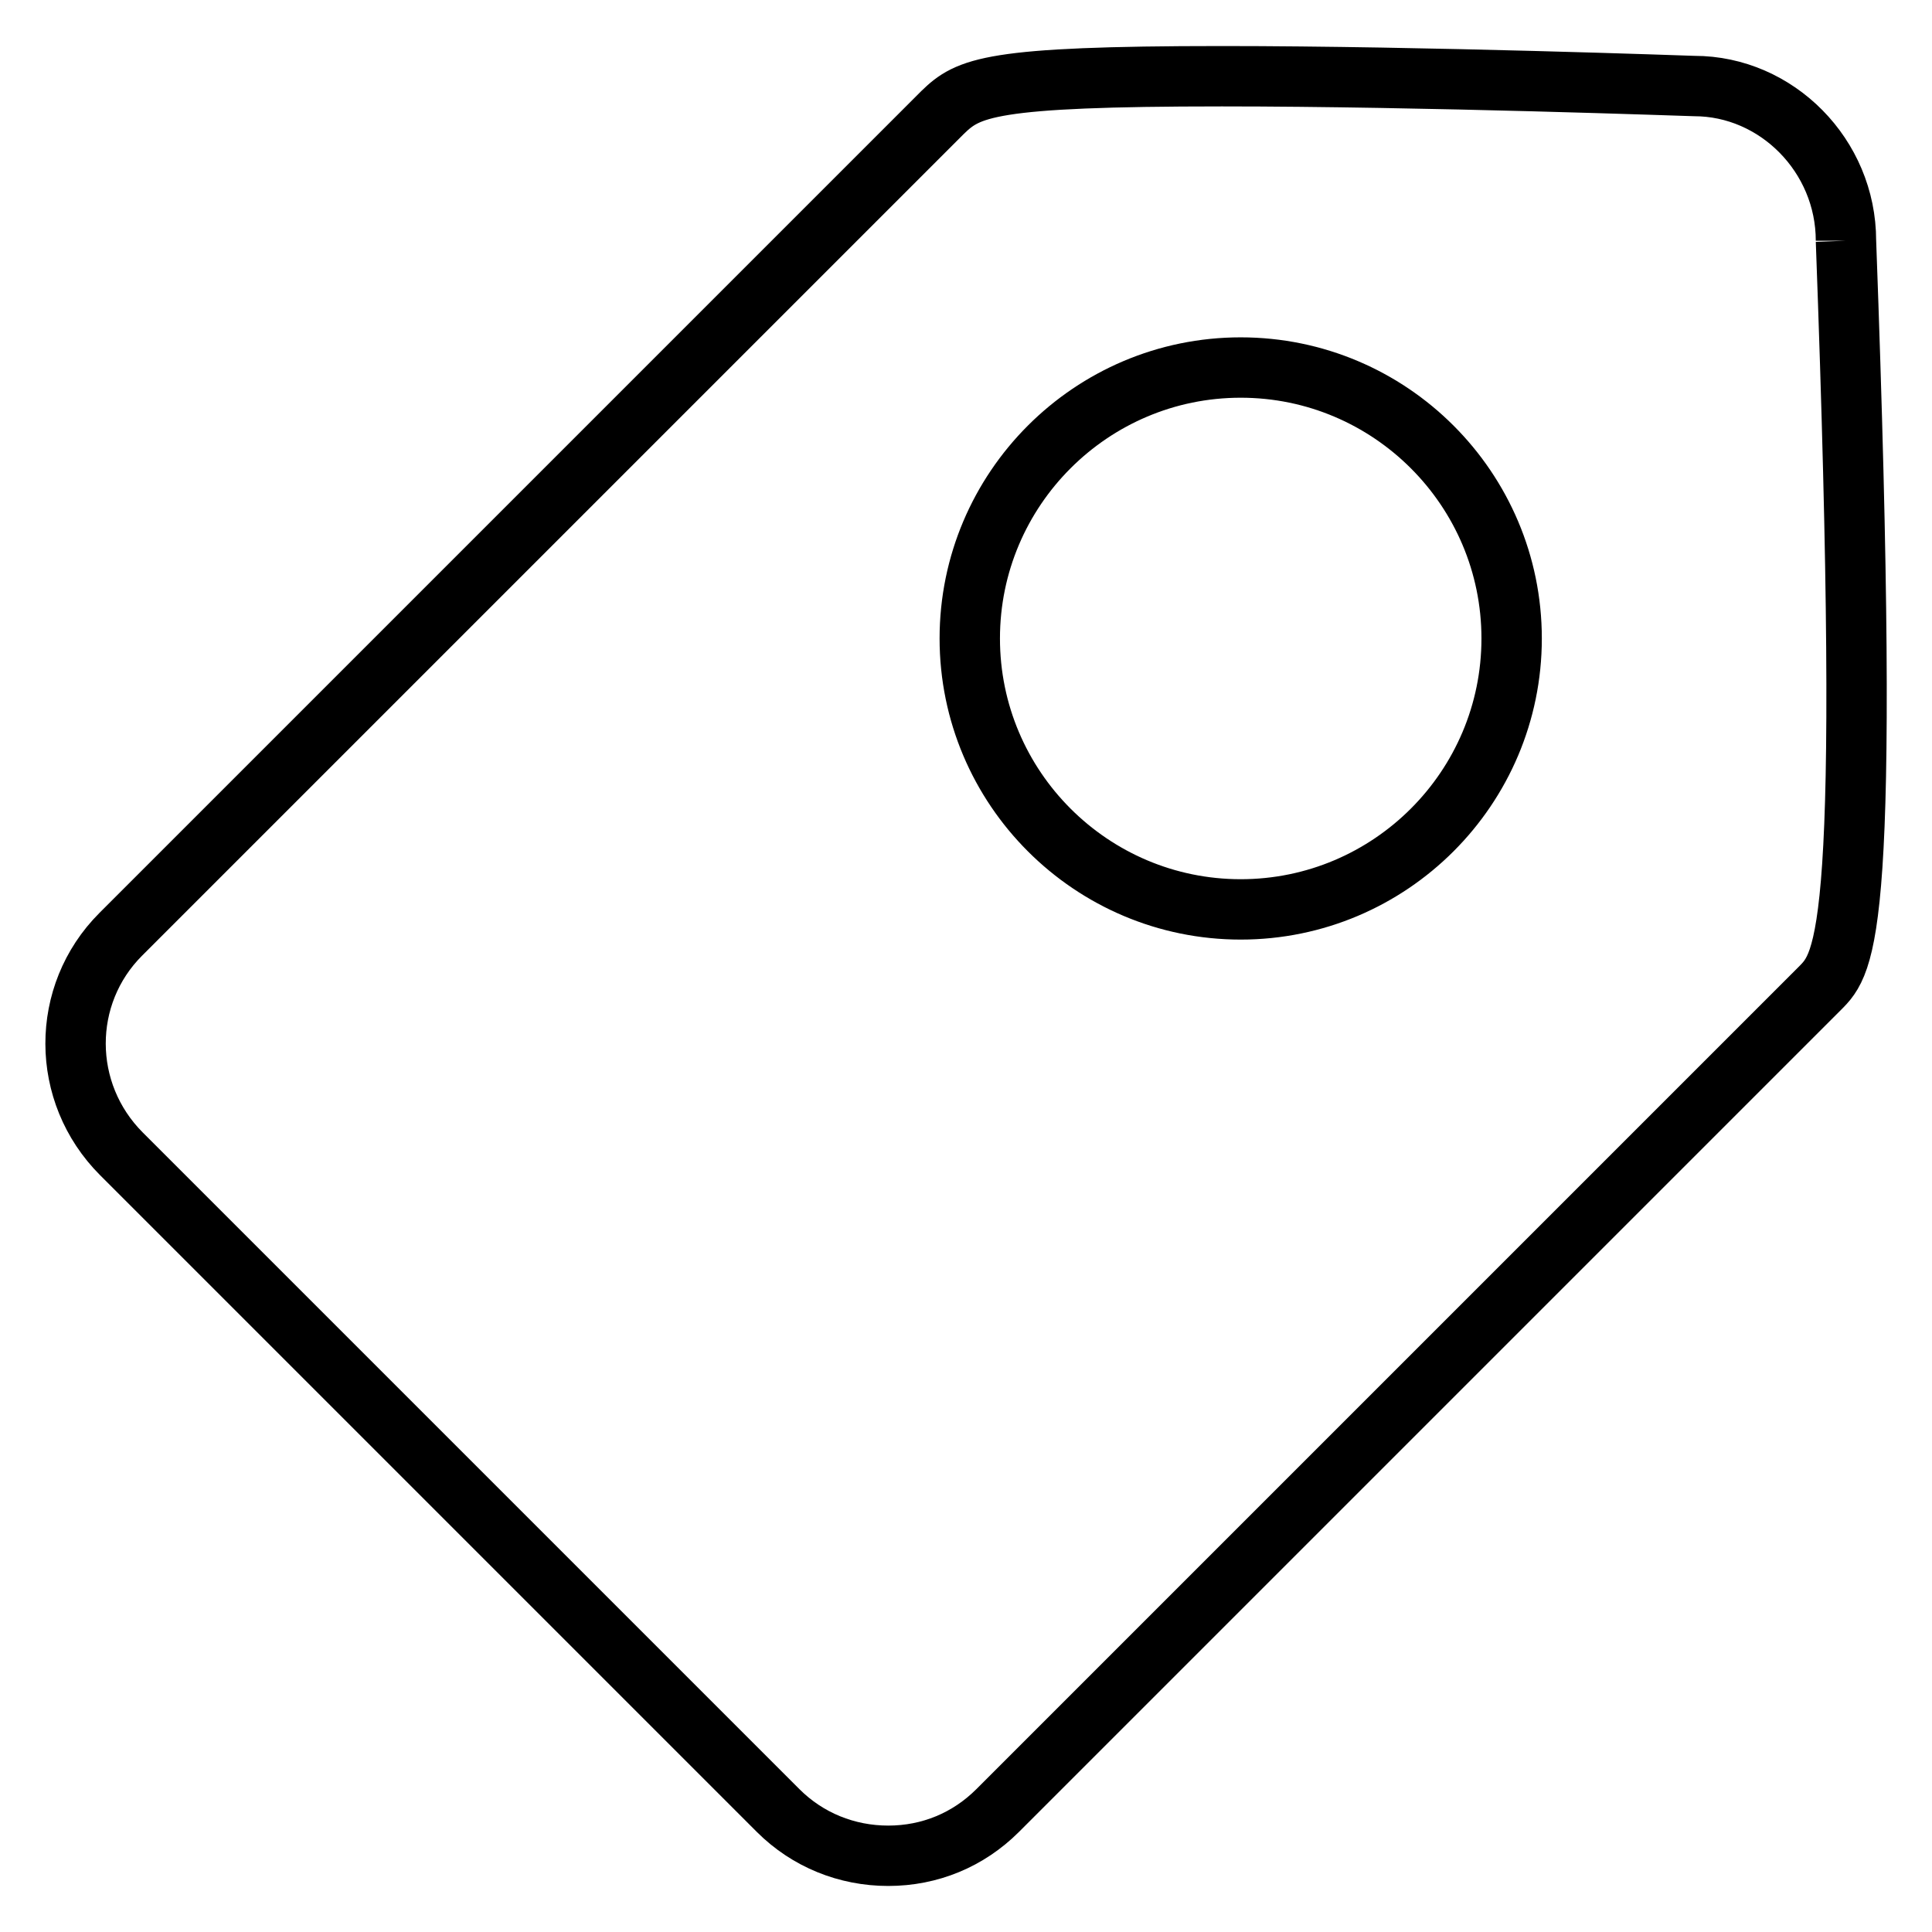
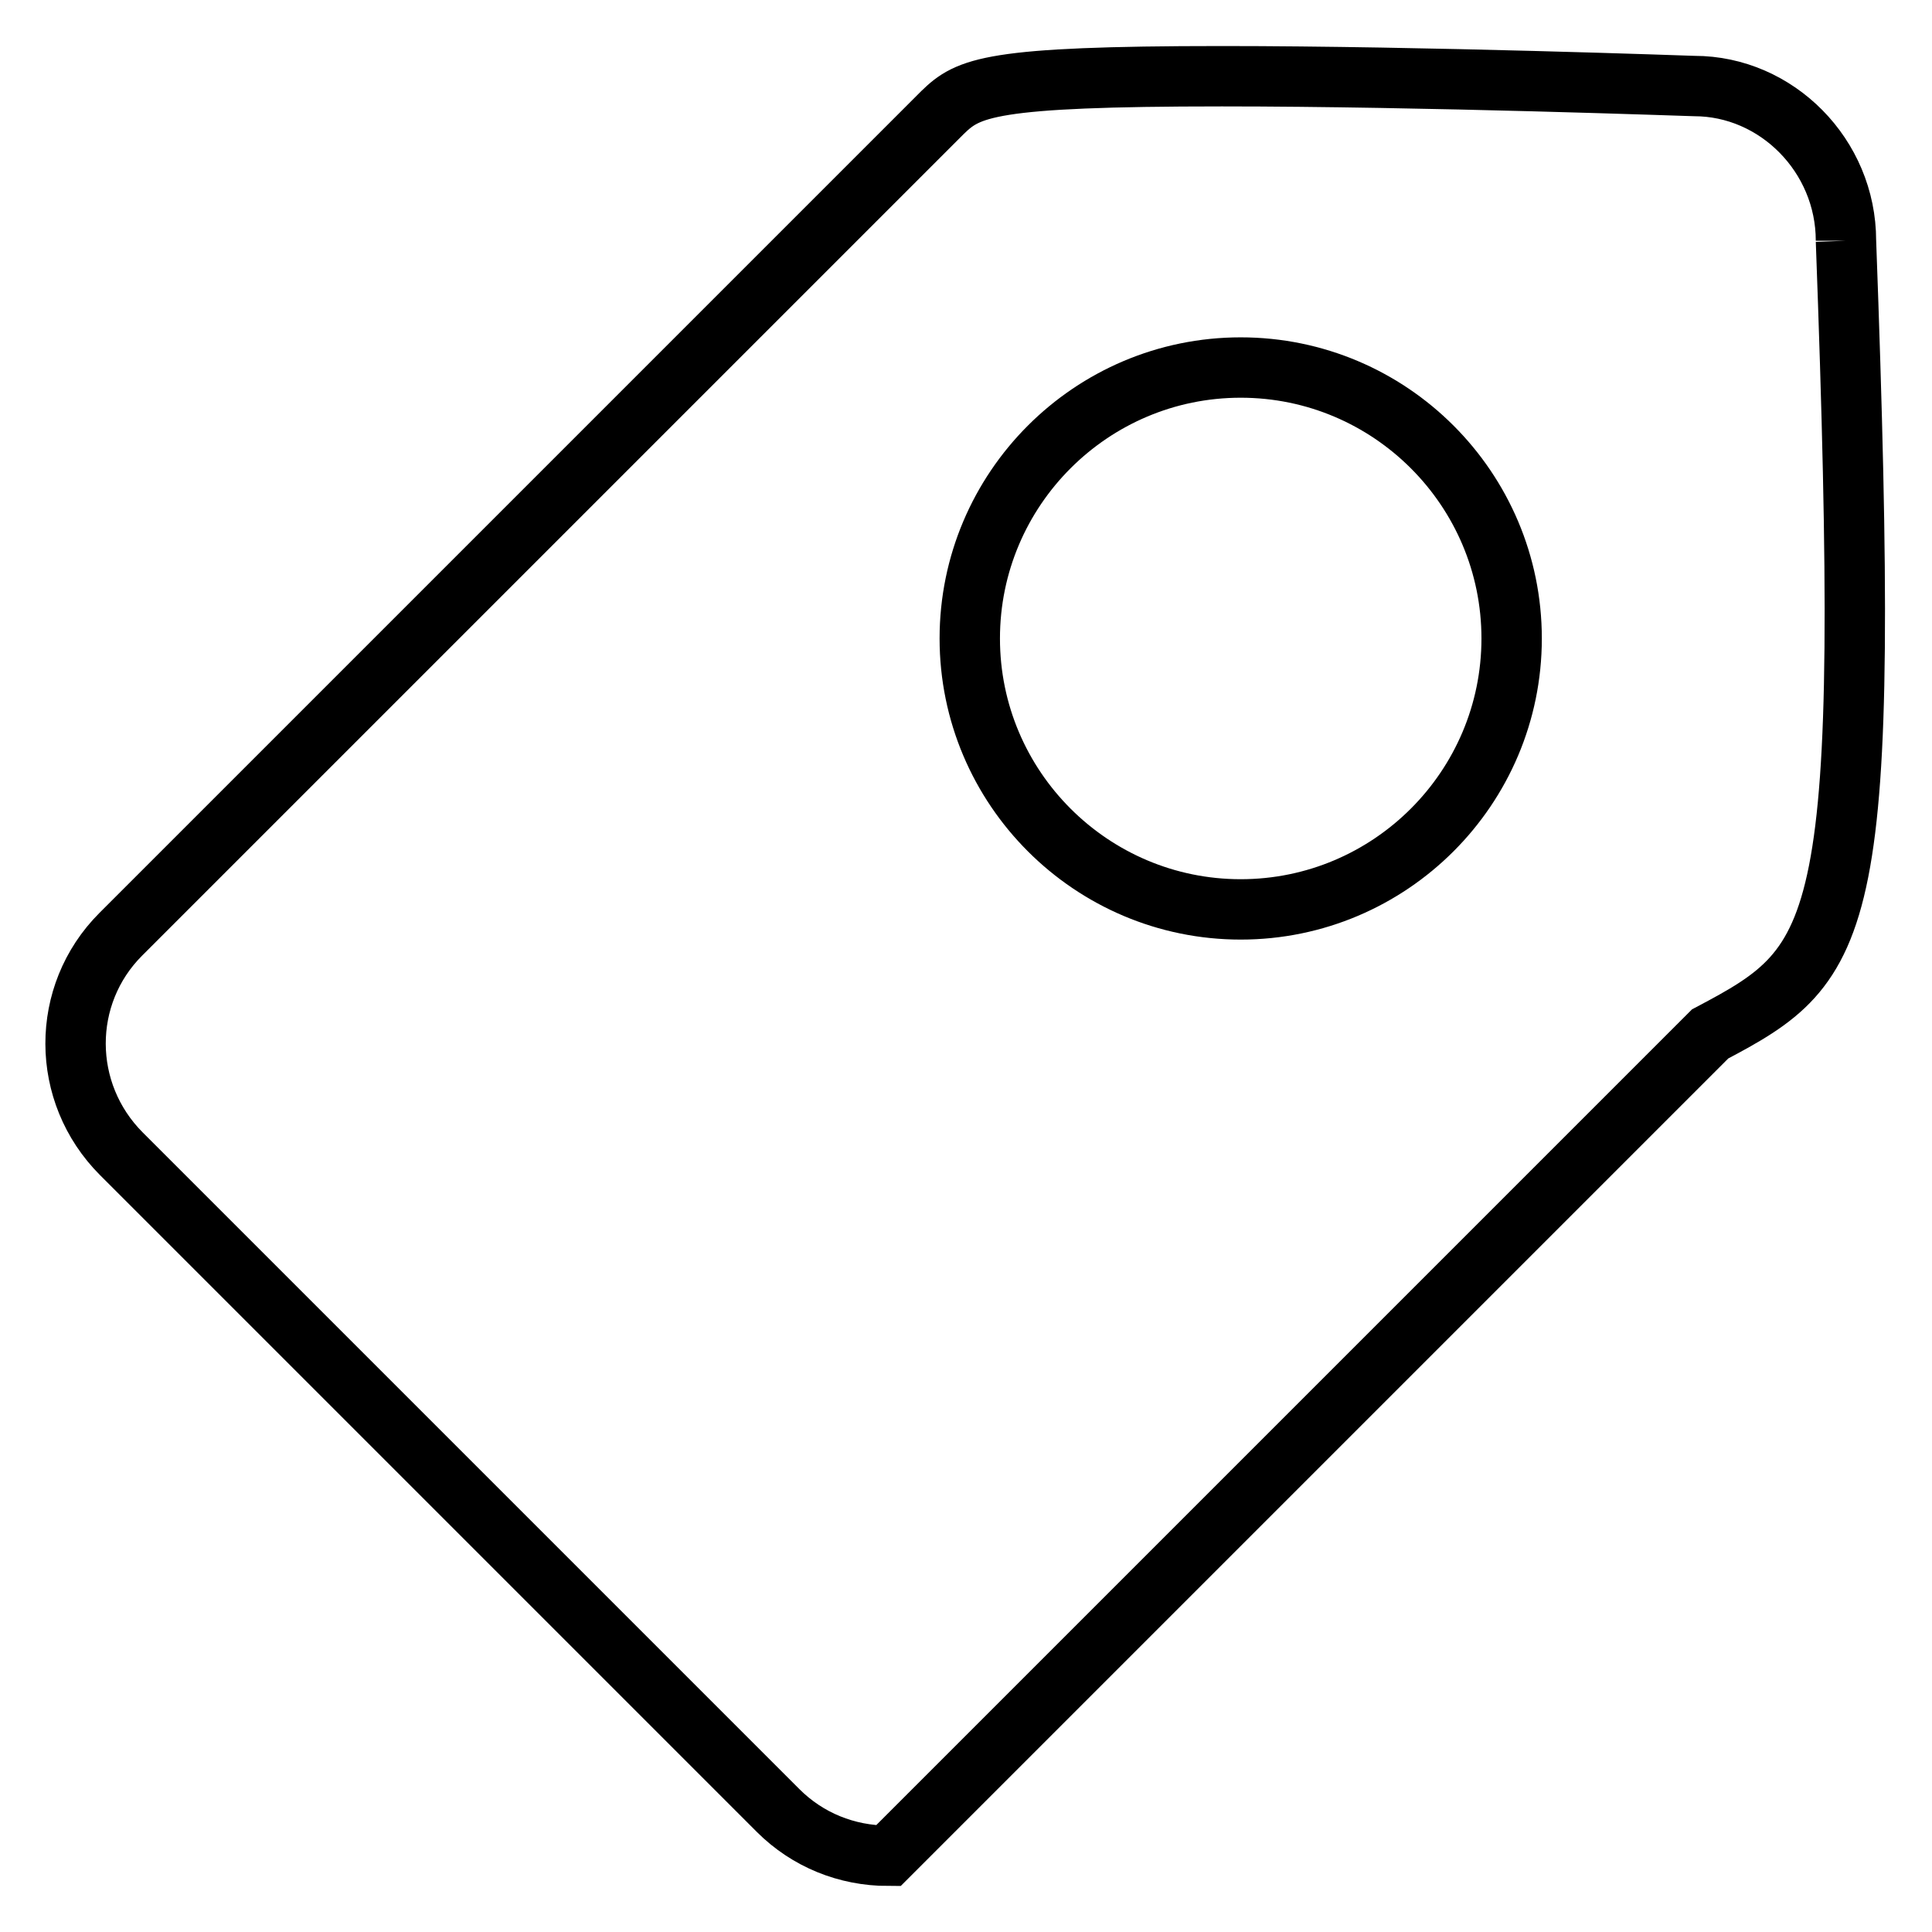
<svg xmlns="http://www.w3.org/2000/svg" version="1.1" x="0px" y="0px" viewBox="0 0 256 256" enable-background="new 0 0 256 256" xml:space="preserve">
  <g>
-     <path stroke-width="8" fill-opacity="0" stroke="#000000" d="M128.5,84.6c0-19.8,16.1-35.9,35.9-35.9s35.9,16.1,35.9,35.9c0,19.8-16.1,35.9-35.9,35.9 S128.5,104.4,128.5,84.6 M244.6,31.9c0-11.3-9.2-20.5-20.1-20.5h0c-0.3,0-35.8-1.3-62.6-1.3c-30.8,0-33.6,1.5-37,4.8L77.2,62.6 L16,123.8c-8,8-8,21,0.1,29.1l87,87c3.9,3.9,9.1,6,14.6,6c5.5,0,10.6-2.1,14.5-6l68.1-68.1l40.8-40.8 C244.6,127.5,248,124.1,244.6,31.9" />
+     <path stroke-width="8" fill-opacity="0" stroke="#000000" d="M128.5,84.6c0-19.8,16.1-35.9,35.9-35.9s35.9,16.1,35.9,35.9c0,19.8-16.1,35.9-35.9,35.9 S128.5,104.4,128.5,84.6 M244.6,31.9c0-11.3-9.2-20.5-20.1-20.5h0c-0.3,0-35.8-1.3-62.6-1.3c-30.8,0-33.6,1.5-37,4.8L77.2,62.6 L16,123.8c-8,8-8,21,0.1,29.1l87,87c3.9,3.9,9.1,6,14.6,6l68.1-68.1l40.8-40.8 C244.6,127.5,248,124.1,244.6,31.9" />
  </g>
</svg>